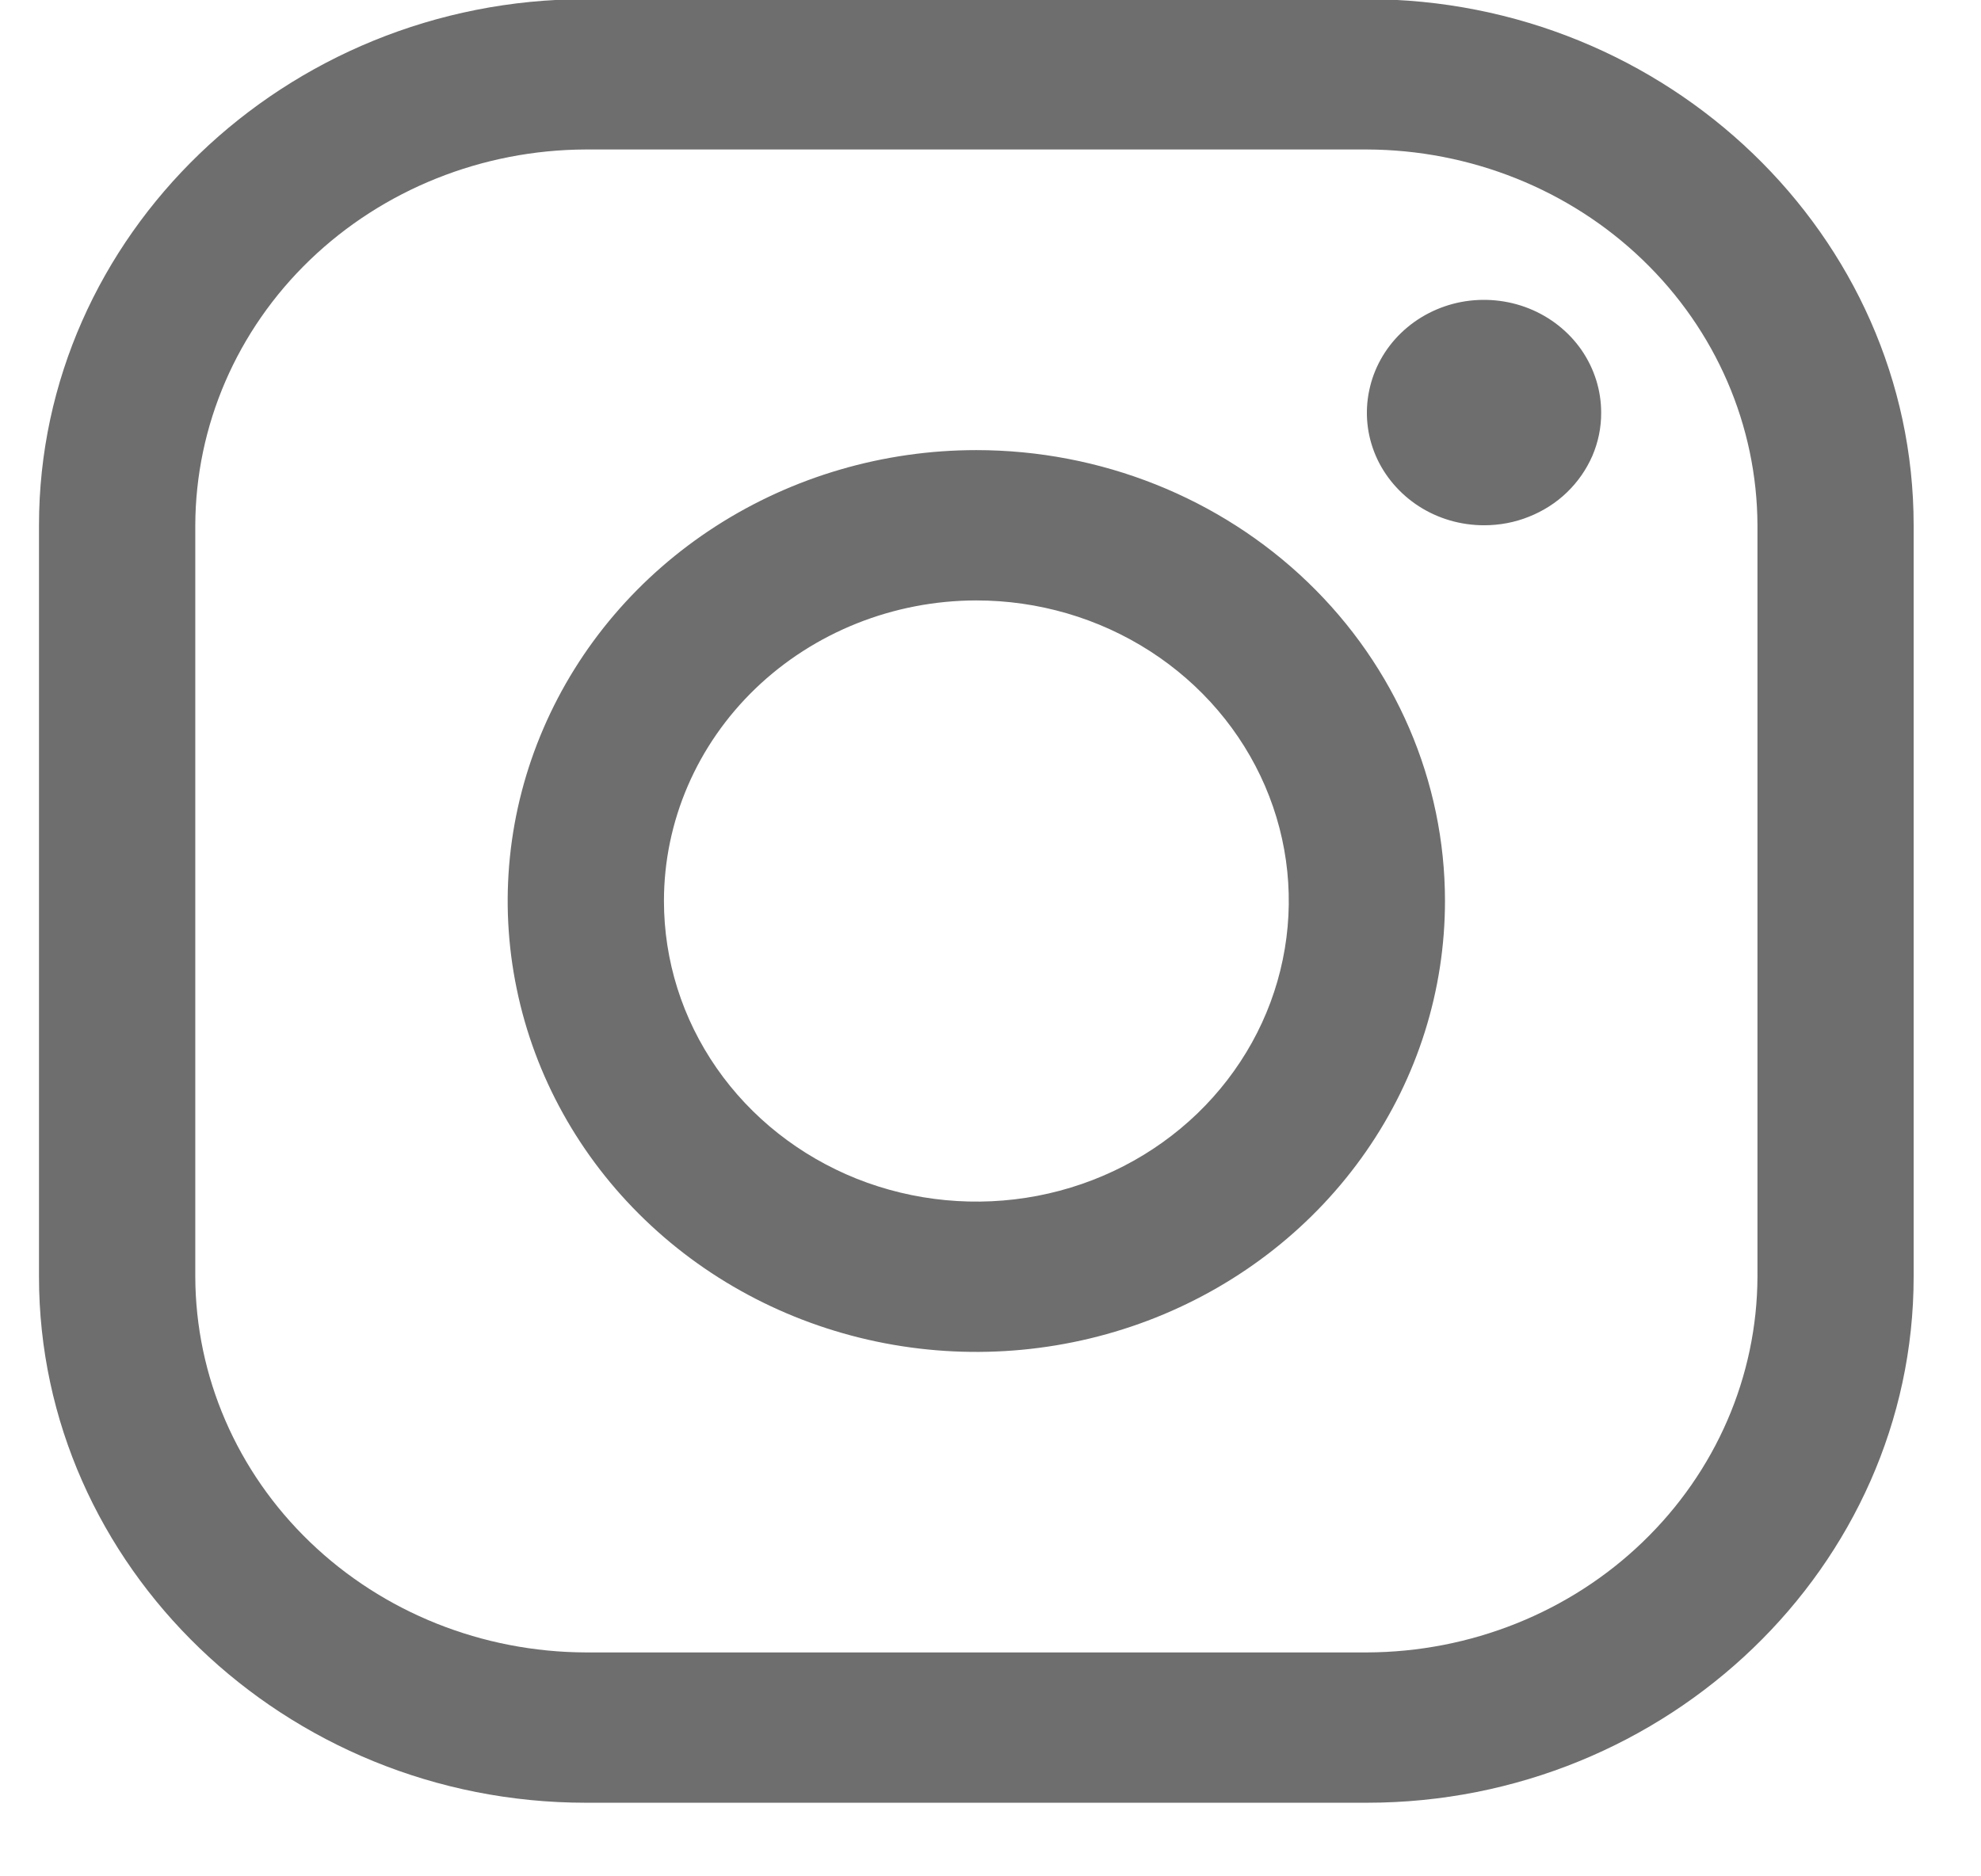
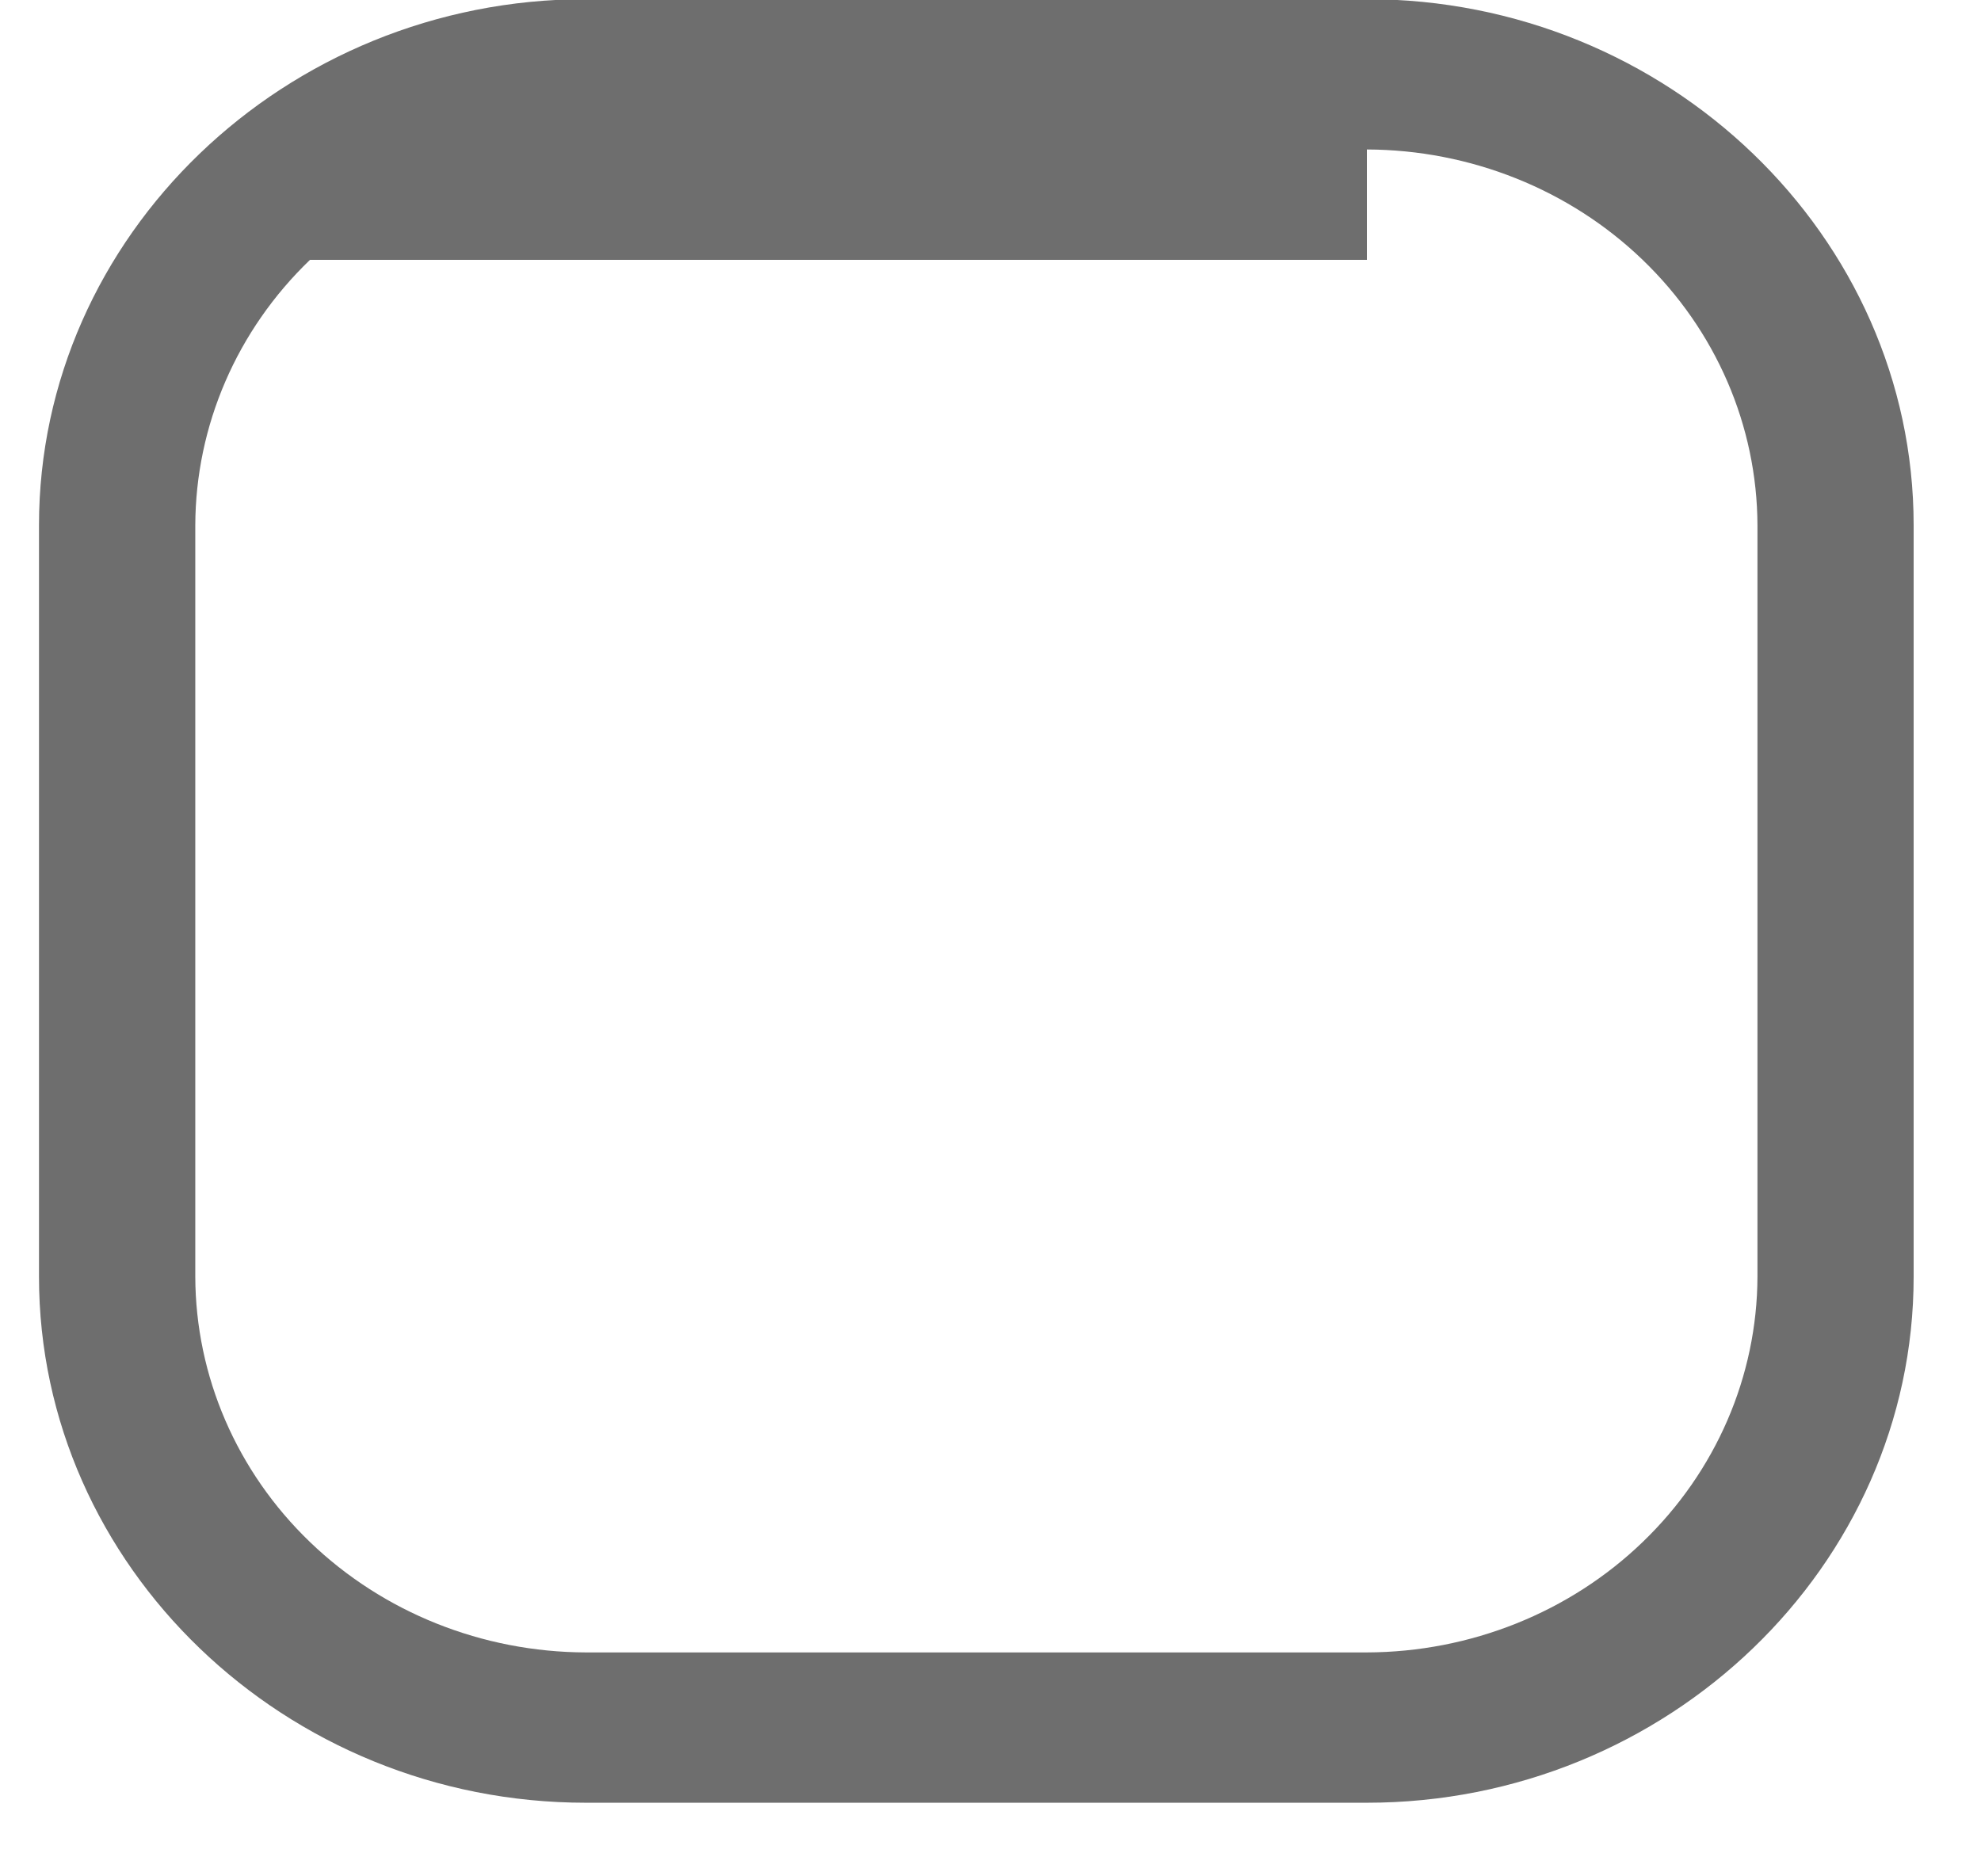
<svg xmlns="http://www.w3.org/2000/svg" width="19" height="18" viewBox="0 0 19 18" fill="none">
-   <path d="M13.11 1.434C14.102 1.437 15.054 1.818 15.755 2.493C16.457 3.168 16.853 4.084 16.856 5.039V12.248C16.853 13.203 16.457 14.118 15.755 14.793C15.054 15.469 14.102 15.849 13.11 15.852H5.619C4.626 15.849 3.675 15.469 2.973 14.793C2.271 14.118 1.876 13.203 1.873 12.248V5.039C1.876 4.084 2.271 3.168 2.973 2.493C3.675 1.818 4.626 1.437 5.619 1.434H13.11ZM13.11 -0.008H5.619C2.734 -0.008 0.374 2.263 0.374 5.039V12.248C0.374 15.023 2.734 17.294 5.619 17.294H13.11C15.994 17.294 18.354 15.023 18.354 12.248V5.039C18.354 2.263 15.994 -0.008 13.11 -0.008Z" fill="#6E6E6E" />
-   <path d="M14.234 5.039C14.011 5.039 13.794 4.976 13.609 4.857C13.425 4.738 13.28 4.569 13.195 4.372C13.11 4.174 13.088 3.957 13.132 3.747C13.175 3.537 13.282 3.344 13.439 3.193C13.596 3.042 13.796 2.939 14.014 2.897C14.232 2.856 14.458 2.877 14.664 2.959C14.869 3.041 15.044 3.179 15.168 3.357C15.291 3.535 15.357 3.744 15.357 3.958C15.358 4.1 15.329 4.241 15.273 4.372C15.216 4.503 15.133 4.623 15.029 4.723C14.925 4.824 14.8 4.903 14.664 4.957C14.528 5.012 14.381 5.039 14.234 5.039ZM9.364 5.76C9.957 5.76 10.536 5.929 11.029 6.246C11.522 6.563 11.906 7.013 12.133 7.54C12.36 8.067 12.419 8.647 12.303 9.206C12.188 9.765 11.902 10.279 11.483 10.683C11.064 11.086 10.53 11.361 9.949 11.472C9.368 11.583 8.765 11.526 8.217 11.308C7.67 11.089 7.202 10.72 6.873 10.246C6.543 9.771 6.368 9.214 6.368 8.643C6.368 7.879 6.684 7.146 7.246 6.605C7.808 6.065 8.57 5.761 9.364 5.76ZM9.364 4.318C8.475 4.318 7.606 4.572 6.867 5.047C6.128 5.522 5.552 6.198 5.212 6.988C4.871 7.779 4.782 8.648 4.956 9.487C5.129 10.326 5.557 11.097 6.186 11.702C6.814 12.307 7.615 12.719 8.487 12.886C9.359 13.053 10.263 12.967 11.084 12.64C11.906 12.312 12.608 11.758 13.102 11.046C13.596 10.335 13.859 9.499 13.859 8.643C13.859 7.496 13.386 6.396 12.543 5.585C11.7 4.774 10.556 4.318 9.364 4.318Z" fill="#6E6E6E" />
+   <path d="M13.11 1.434C14.102 1.437 15.054 1.818 15.755 2.493C16.457 3.168 16.853 4.084 16.856 5.039V12.248C16.853 13.203 16.457 14.118 15.755 14.793C15.054 15.469 14.102 15.849 13.11 15.852H5.619C4.626 15.849 3.675 15.469 2.973 14.793C2.271 14.118 1.876 13.203 1.873 12.248V5.039C1.876 4.084 2.271 3.168 2.973 2.493H13.11ZM13.11 -0.008H5.619C2.734 -0.008 0.374 2.263 0.374 5.039V12.248C0.374 15.023 2.734 17.294 5.619 17.294H13.11C15.994 17.294 18.354 15.023 18.354 12.248V5.039C18.354 2.263 15.994 -0.008 13.11 -0.008Z" fill="#6E6E6E" />
</svg>